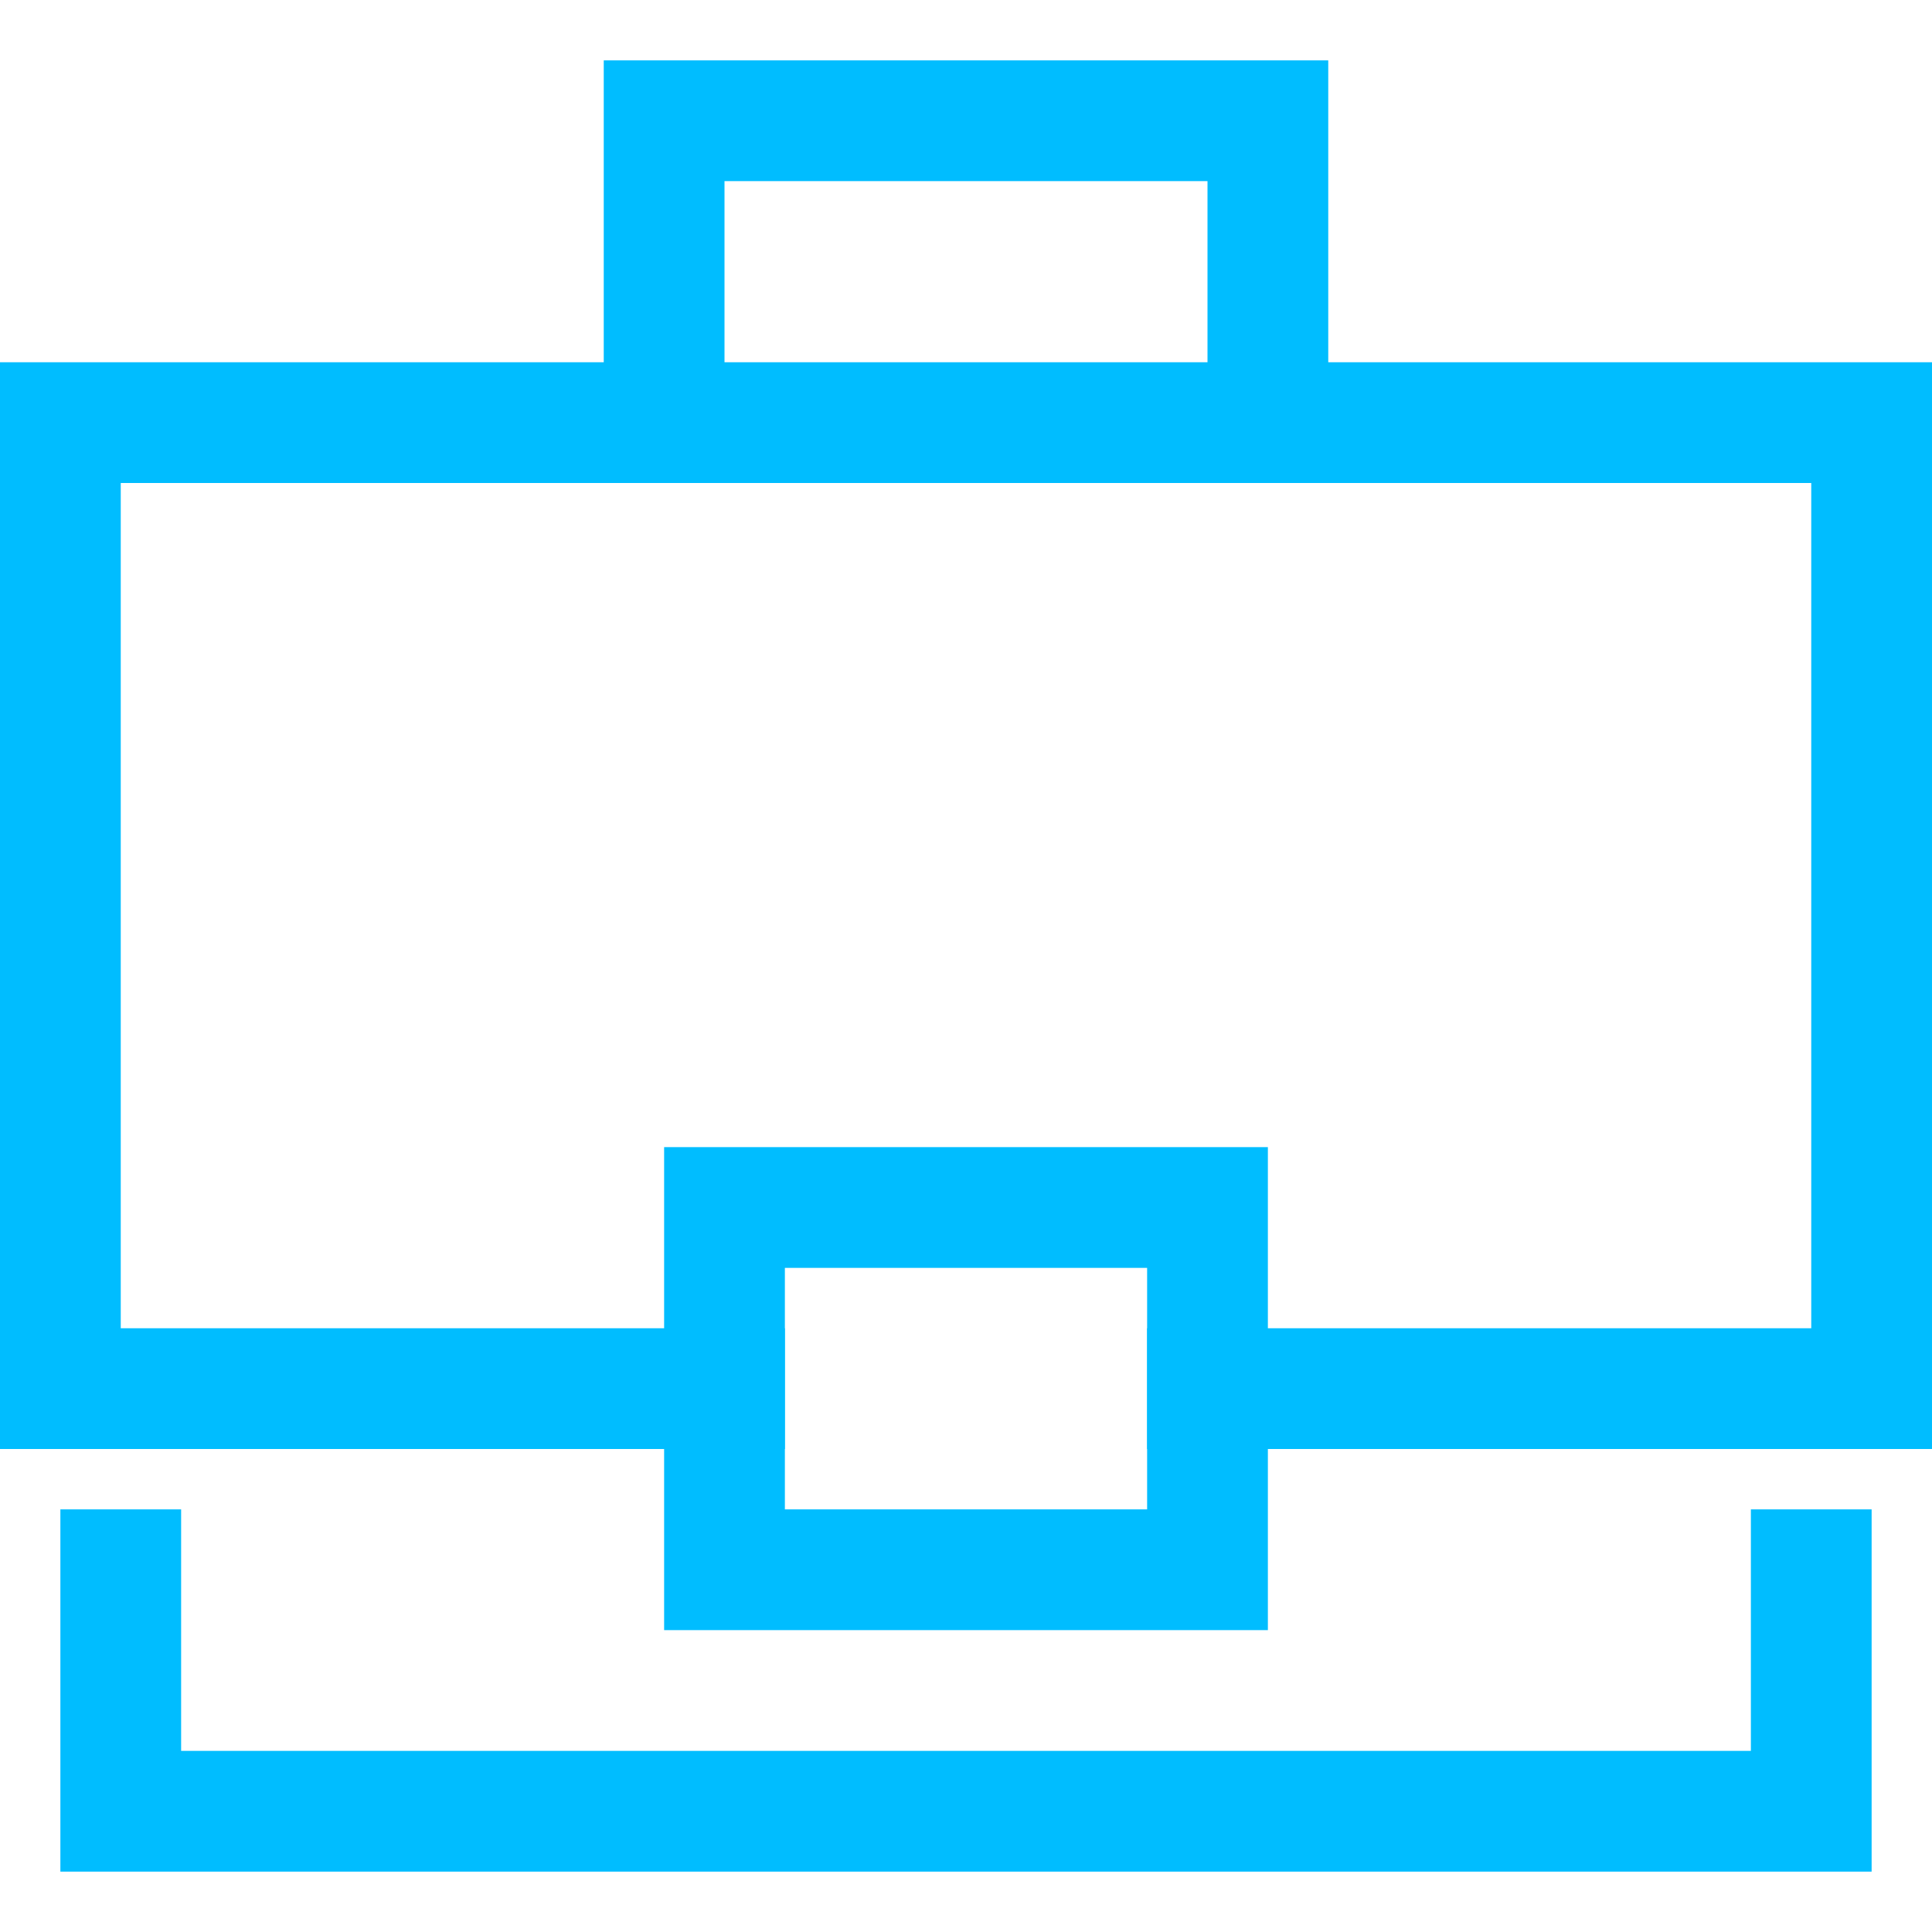
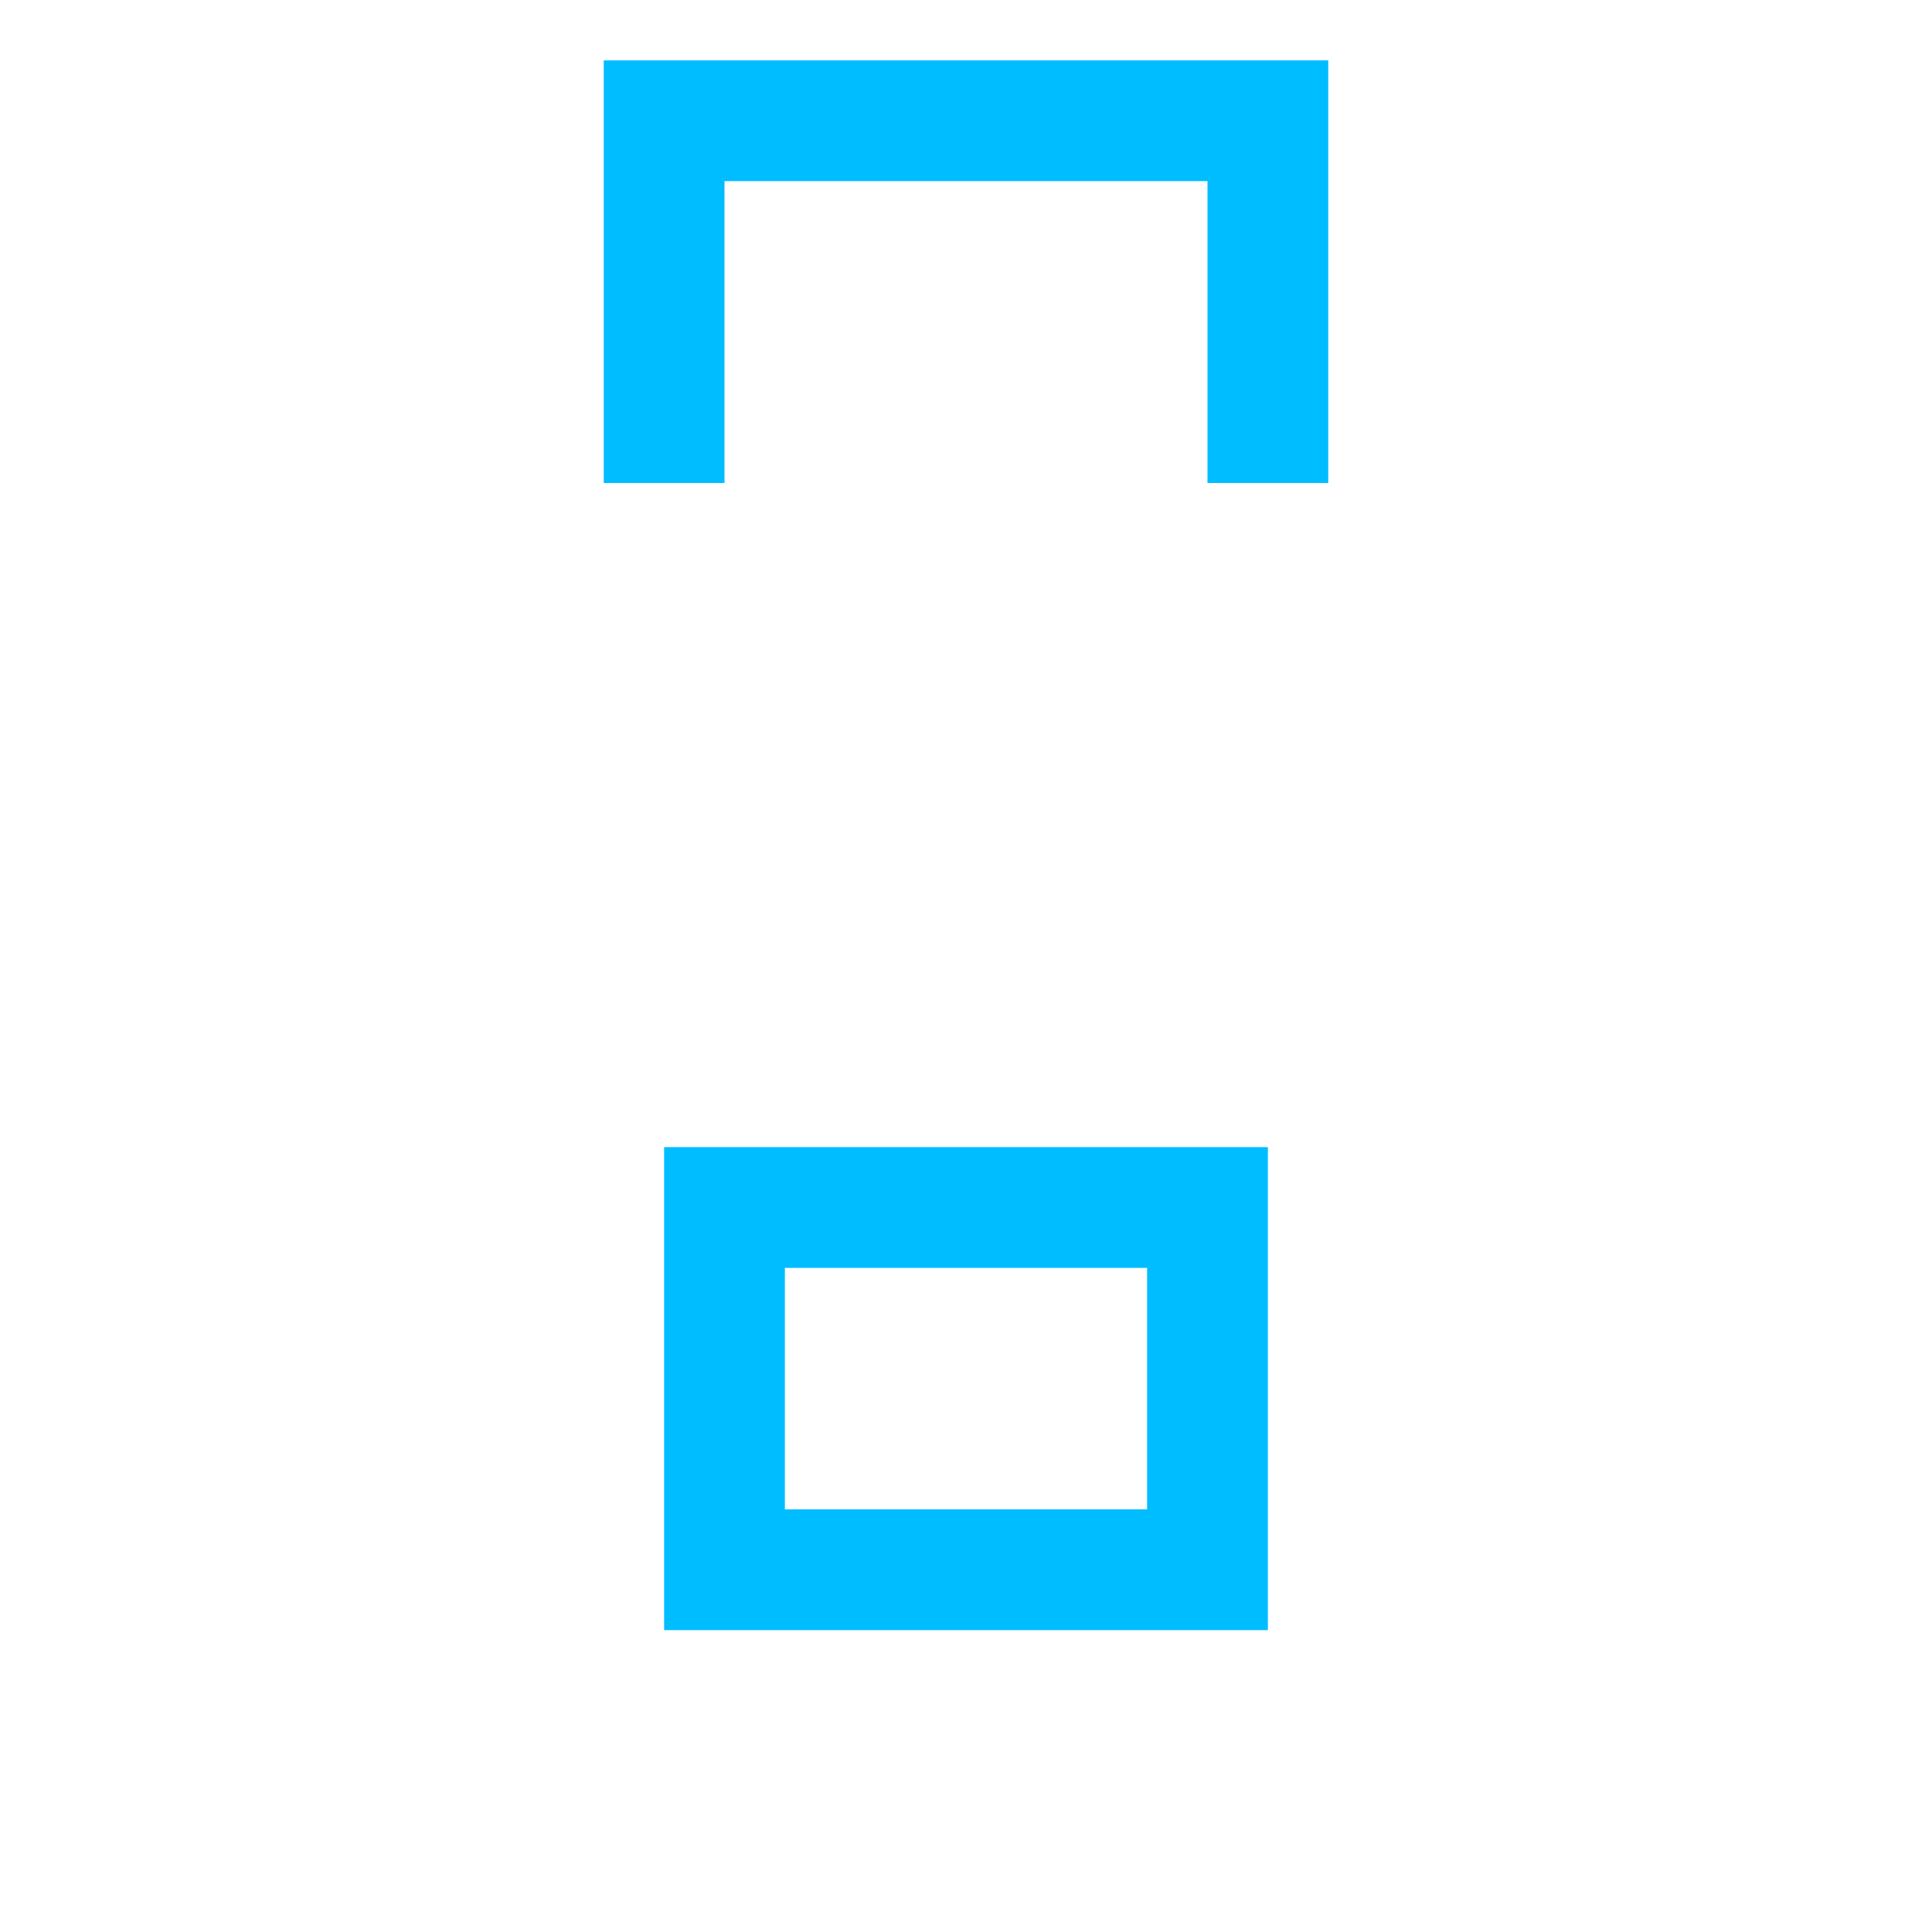
<svg xmlns="http://www.w3.org/2000/svg" width="40" height="40" viewBox="0 0 40 40" fill="none">
  <path d="M13.75 8.75V2.5H26.25V8.75" stroke="#00BDFF" stroke-width="2.5" stroke-miterlimit="10" stroke-linecap="square" />
-   <path d="M15 28.75H1.25V8.75H38.75V28.75H25" stroke="#00BDFF" stroke-width="2.5" stroke-miterlimit="10" stroke-linecap="square" />
-   <path d="M37.5 32.5V37.5H2.5V32.5" stroke="#00BDFF" stroke-width="2.5" stroke-miterlimit="10" stroke-linecap="square" />
  <path d="M25 25H15V32.5H25V25Z" stroke="#00BDFF" stroke-width="2.5" stroke-miterlimit="10" stroke-linecap="square" />
</svg>